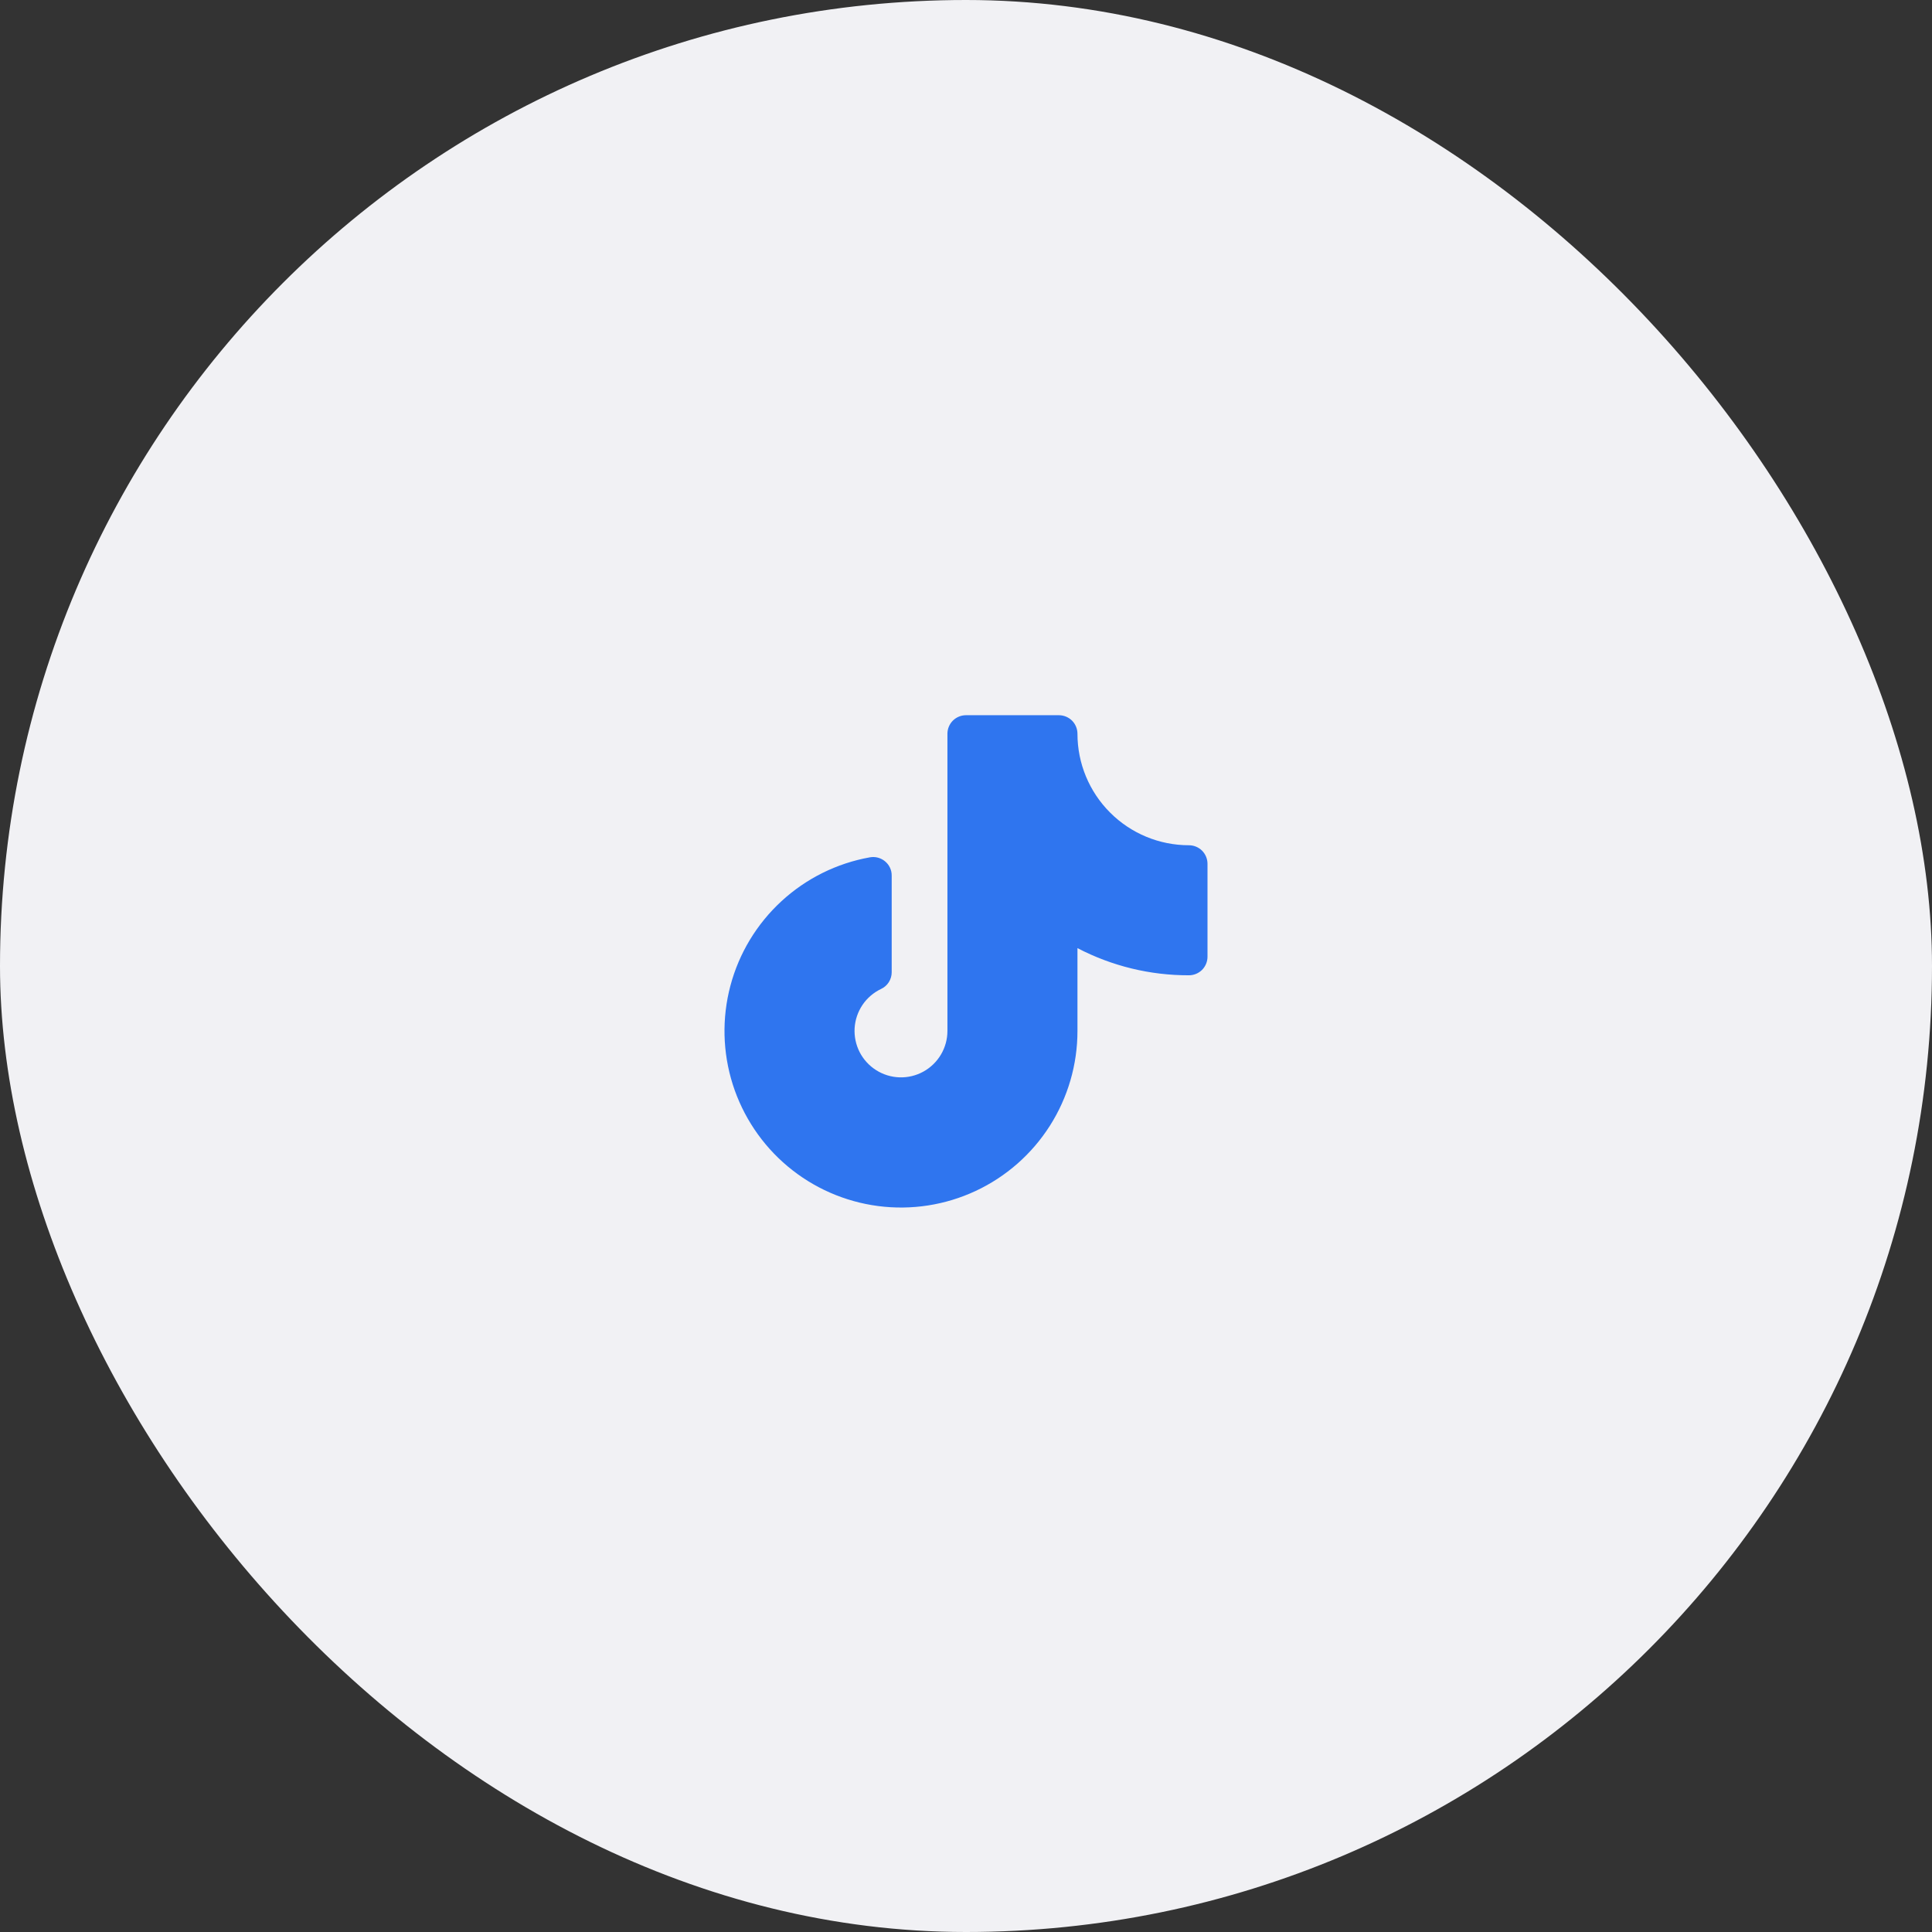
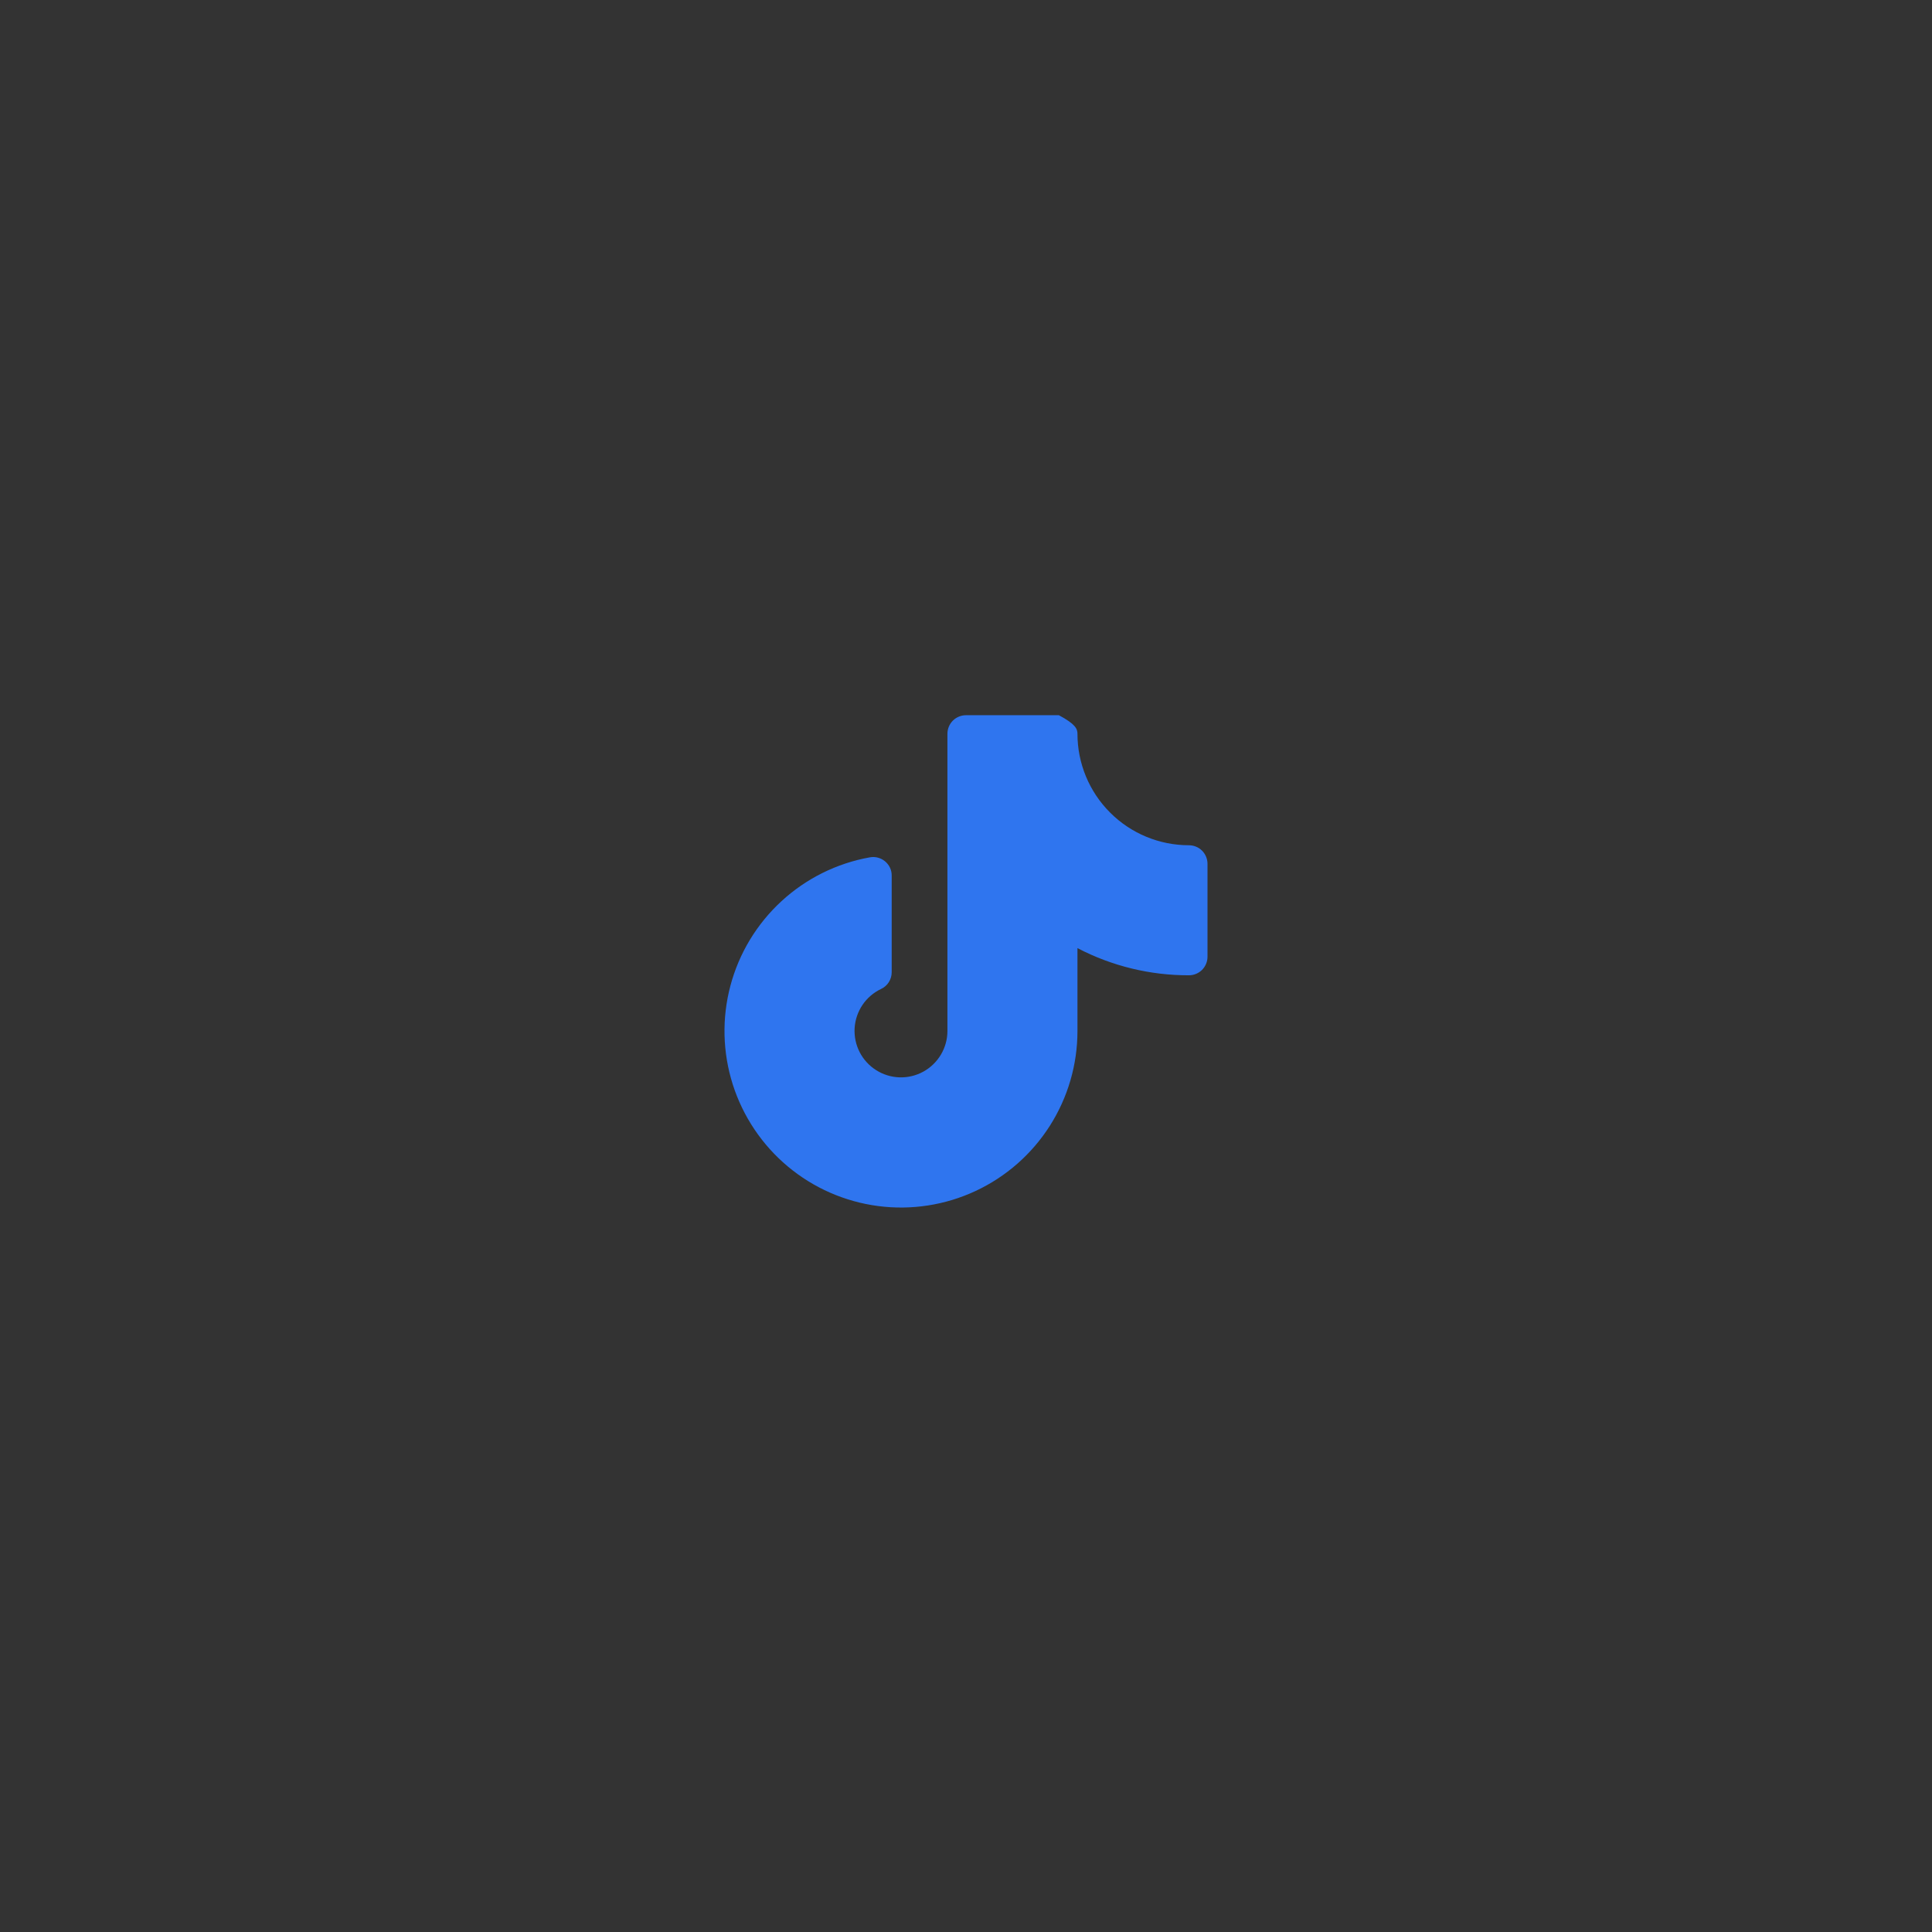
<svg xmlns="http://www.w3.org/2000/svg" width="52" height="52" viewBox="0 0 52 52" fill="none">
  <rect x="0" y="0" width="52" height="52" fill="#333333" stroke="none" />
-   <rect width="52" height="52" rx="26" fill="#F1F1F4" />
-   <path d="M32.5 23.25V25.75C32.5 25.883 32.447 26.01 32.354 26.104C32.26 26.197 32.133 26.25 32 26.25C30.956 26.253 29.926 26.002 29 25.519V27.75C29 28.654 28.742 29.539 28.257 30.301C27.772 31.063 27.079 31.672 26.261 32.054C25.442 32.437 24.531 32.578 23.635 32.461C22.739 32.344 21.895 31.974 21.202 31.394C20.509 30.814 19.996 30.048 19.722 29.187C19.449 28.325 19.427 27.404 19.659 26.531C19.891 25.657 20.368 24.868 21.033 24.256C21.697 23.644 22.523 23.234 23.413 23.075C23.484 23.062 23.557 23.065 23.627 23.083C23.698 23.102 23.763 23.135 23.819 23.181C23.876 23.228 23.923 23.287 23.954 23.354C23.986 23.421 24.001 23.495 24 23.569V26.169C24 26.263 23.973 26.356 23.922 26.436C23.871 26.516 23.799 26.579 23.712 26.619C23.511 26.715 23.338 26.863 23.213 27.049C23.089 27.234 23.016 27.449 23.002 27.672C22.989 27.896 23.036 28.118 23.137 28.317C23.239 28.516 23.393 28.684 23.581 28.803C23.77 28.923 23.988 28.99 24.211 28.997C24.435 29.004 24.656 28.951 24.852 28.843C25.048 28.735 25.211 28.577 25.325 28.385C25.439 28.193 25.5 27.974 25.5 27.75V19.75C25.5 19.617 25.553 19.49 25.646 19.396C25.74 19.303 25.867 19.25 26 19.25H28.5C28.633 19.25 28.76 19.303 28.854 19.396C28.947 19.49 29 19.617 29 19.75C29 20.546 29.316 21.309 29.879 21.871C30.441 22.434 31.204 22.75 32 22.75C32.133 22.75 32.26 22.803 32.354 22.896C32.447 22.99 32.5 23.117 32.5 23.25Z" fill="#2F75EF" />
+   <path d="M32.5 23.25V25.75C32.5 25.883 32.447 26.01 32.354 26.104C32.26 26.197 32.133 26.25 32 26.25C30.956 26.253 29.926 26.002 29 25.519V27.75C29 28.654 28.742 29.539 28.257 30.301C27.772 31.063 27.079 31.672 26.261 32.054C25.442 32.437 24.531 32.578 23.635 32.461C22.739 32.344 21.895 31.974 21.202 31.394C20.509 30.814 19.996 30.048 19.722 29.187C19.449 28.325 19.427 27.404 19.659 26.531C19.891 25.657 20.368 24.868 21.033 24.256C21.697 23.644 22.523 23.234 23.413 23.075C23.484 23.062 23.557 23.065 23.627 23.083C23.698 23.102 23.763 23.135 23.819 23.181C23.876 23.228 23.923 23.287 23.954 23.354C23.986 23.421 24.001 23.495 24 23.569V26.169C24 26.263 23.973 26.356 23.922 26.436C23.871 26.516 23.799 26.579 23.712 26.619C23.511 26.715 23.338 26.863 23.213 27.049C23.089 27.234 23.016 27.449 23.002 27.672C22.989 27.896 23.036 28.118 23.137 28.317C23.239 28.516 23.393 28.684 23.581 28.803C23.77 28.923 23.988 28.99 24.211 28.997C24.435 29.004 24.656 28.951 24.852 28.843C25.048 28.735 25.211 28.577 25.325 28.385C25.439 28.193 25.5 27.974 25.5 27.75V19.75C25.5 19.617 25.553 19.49 25.646 19.396C25.74 19.303 25.867 19.25 26 19.25H28.5C28.947 19.49 29 19.617 29 19.75C29 20.546 29.316 21.309 29.879 21.871C30.441 22.434 31.204 22.75 32 22.75C32.133 22.75 32.26 22.803 32.354 22.896C32.447 22.99 32.5 23.117 32.5 23.25Z" fill="#2F75EF" />
</svg>